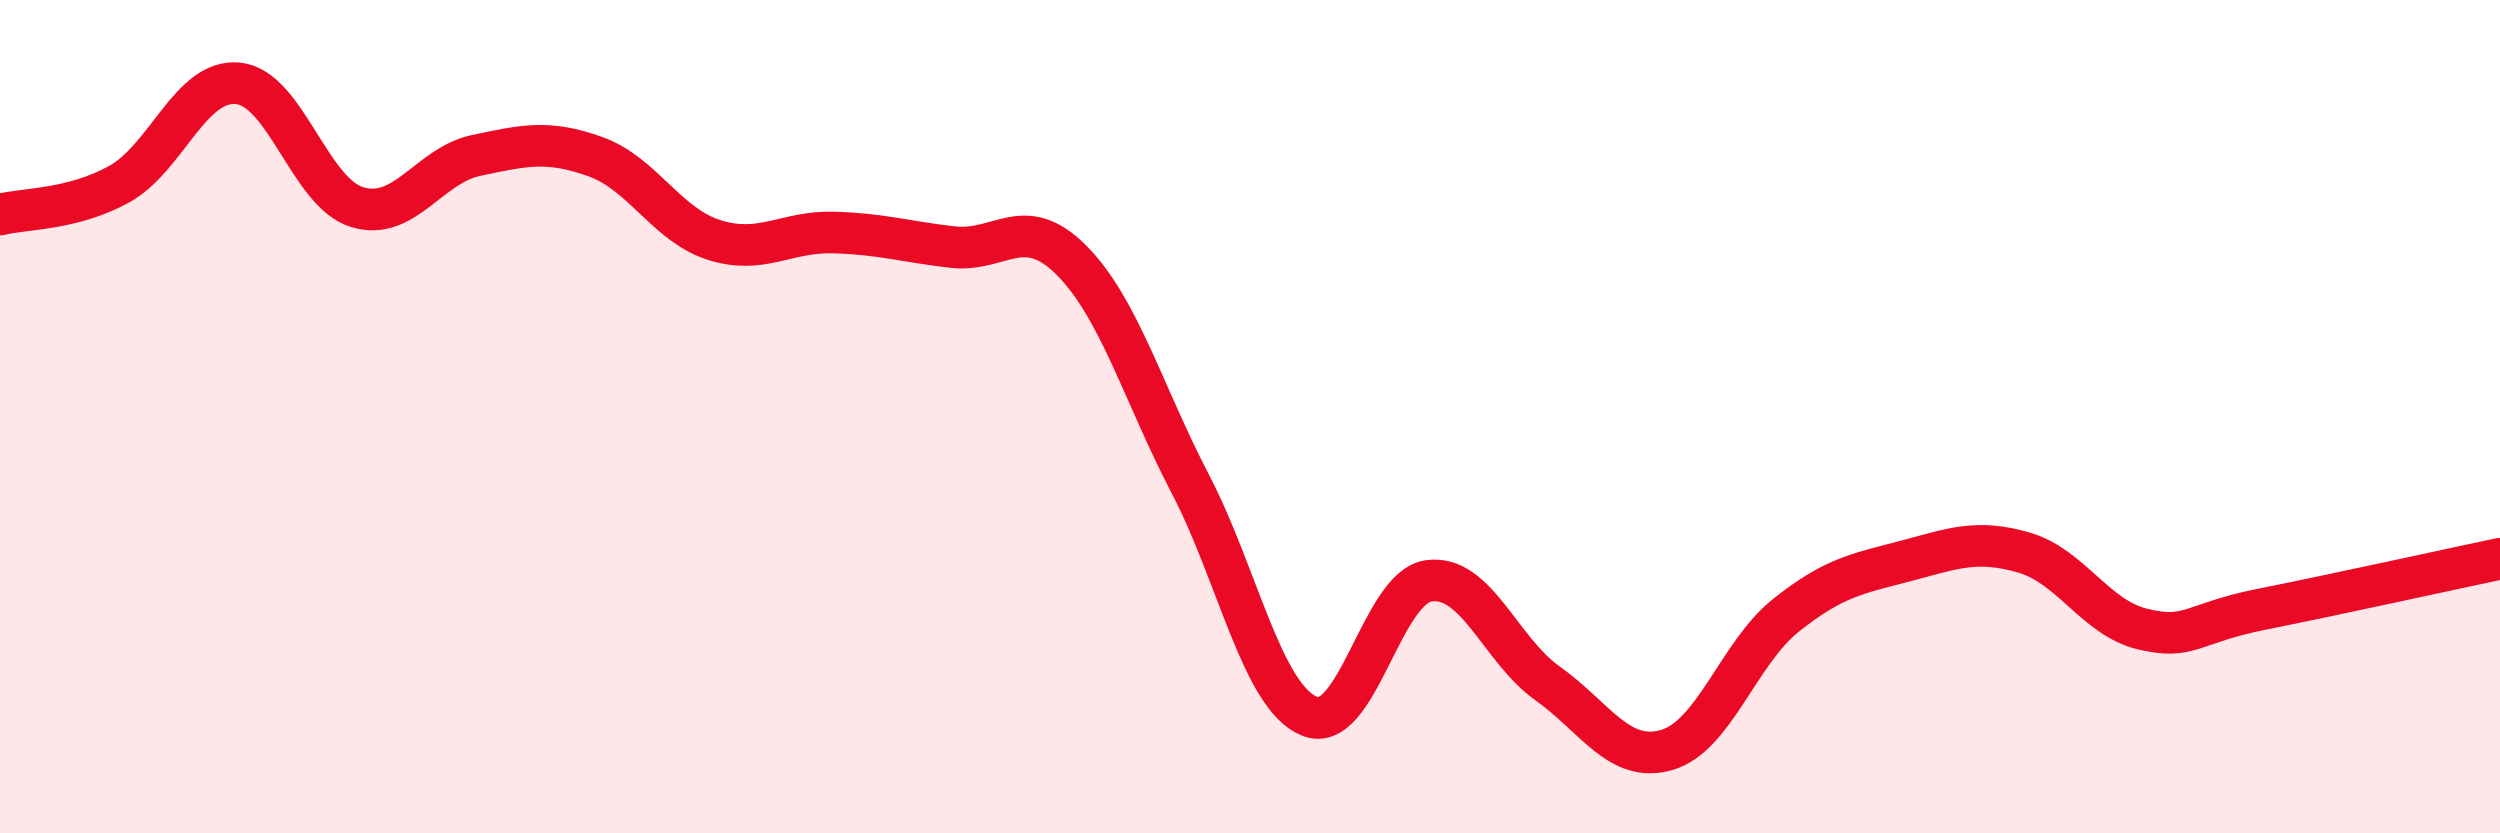
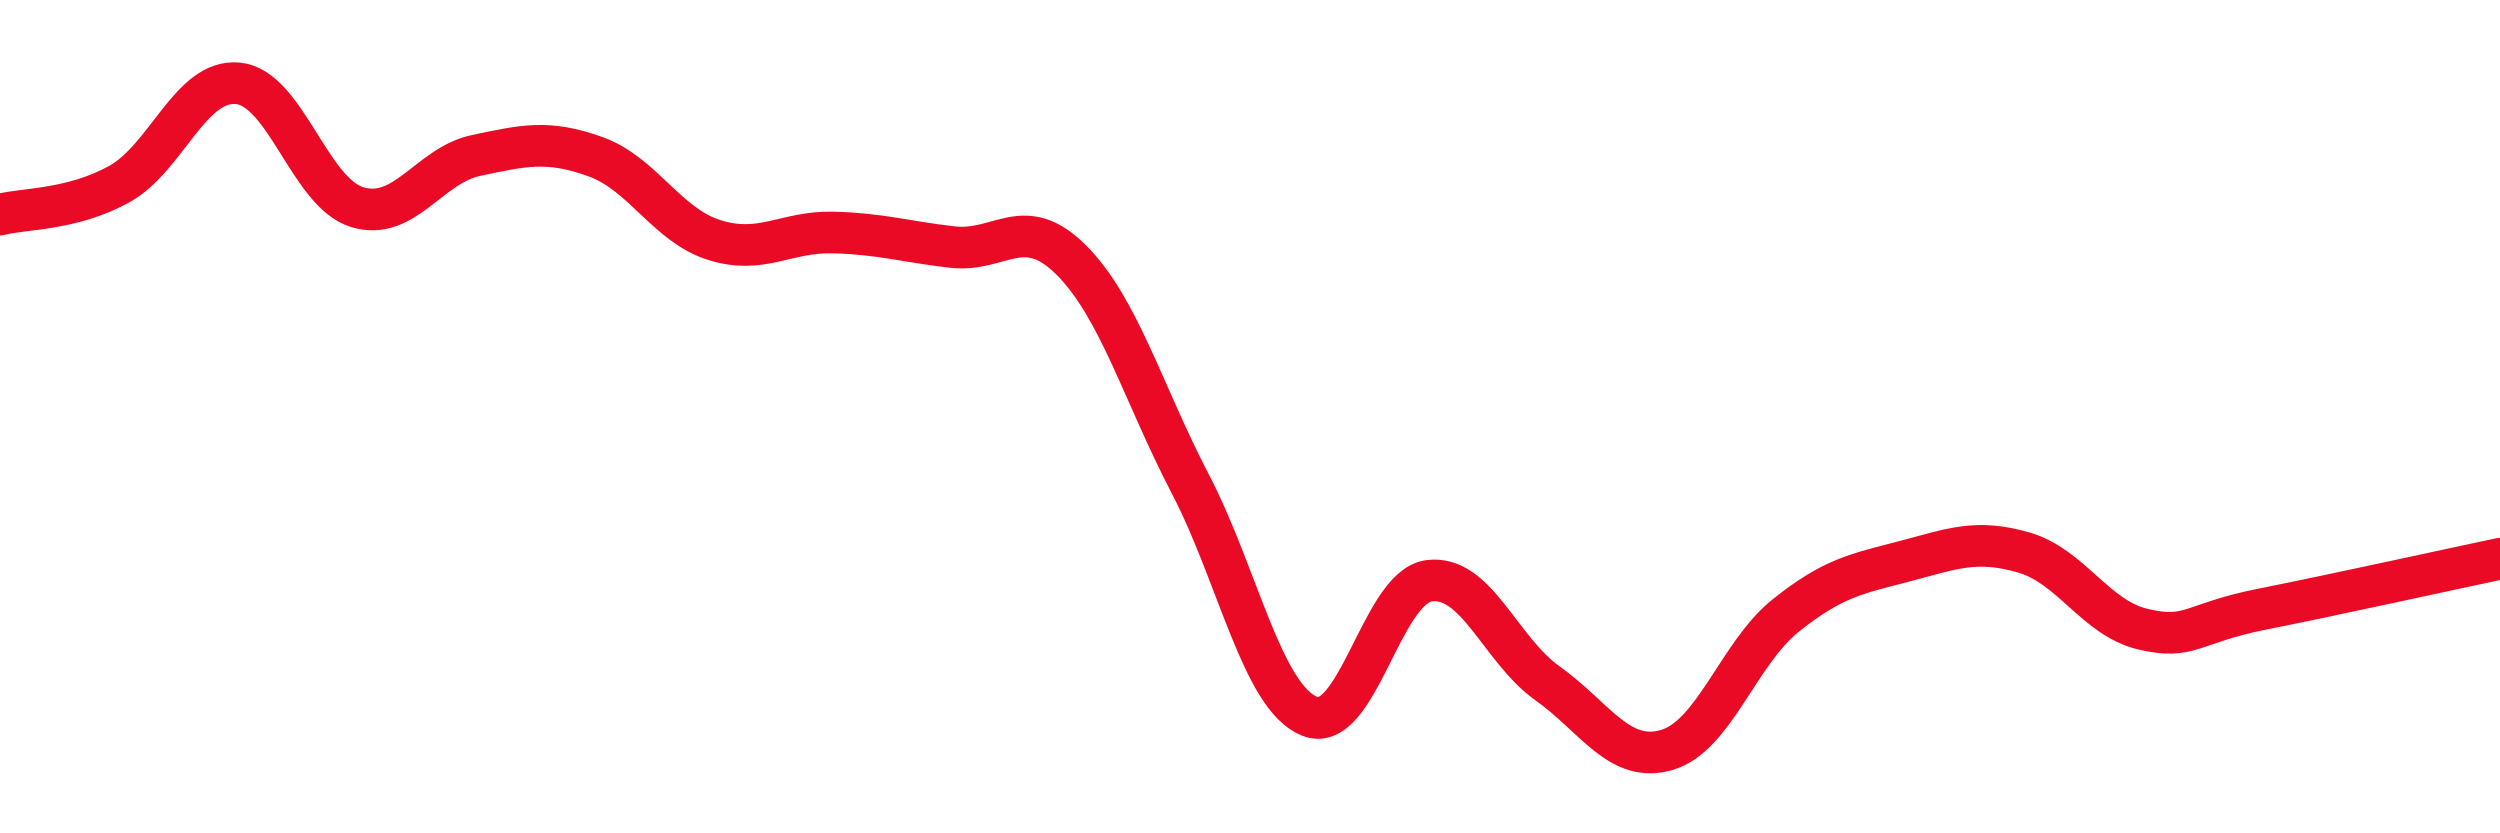
<svg xmlns="http://www.w3.org/2000/svg" width="60" height="20" viewBox="0 0 60 20">
-   <path d="M 0,5.15 C 0.57,5 1.72,5.05 2.86,4.42 C 4,3.79 4.57,1.89 5.71,2 C 6.85,2.11 7.43,4.62 8.57,4.97 C 9.71,5.32 10.29,3.97 11.43,3.73 C 12.57,3.49 13.15,3.35 14.29,3.76 C 15.43,4.17 16,5.4 17.14,5.76 C 18.28,6.12 18.86,5.55 20,5.58 C 21.14,5.61 21.72,5.8 22.86,5.93 C 24,6.06 24.57,5.1 25.71,6.24 C 26.85,7.38 27.43,9.43 28.57,11.62 C 29.71,13.81 30.29,16.73 31.43,17.19 C 32.57,17.65 33.15,14.1 34.29,13.94 C 35.43,13.78 36,15.59 37.14,16.4 C 38.28,17.21 38.86,18.33 40,18 C 41.14,17.67 41.72,15.68 42.86,14.77 C 44,13.86 44.57,13.77 45.71,13.47 C 46.85,13.17 47.43,12.93 48.57,13.26 C 49.71,13.59 50.29,14.83 51.43,15.1 C 52.57,15.37 52.58,14.96 54.29,14.62 C 56,14.28 58.86,13.65 60,13.41L60 20L0 20Z" fill="#EB0A25" opacity="0.1" stroke-linecap="round" stroke-linejoin="round" />
  <path d="M 0,5.15 C 0.57,5 1.72,5.05 2.86,4.42 C 4,3.79 4.57,1.89 5.71,2 C 6.85,2.11 7.43,4.62 8.57,4.97 C 9.71,5.32 10.29,3.97 11.43,3.73 C 12.57,3.49 13.15,3.35 14.29,3.76 C 15.43,4.17 16,5.4 17.14,5.76 C 18.28,6.12 18.86,5.55 20,5.58 C 21.14,5.61 21.72,5.8 22.86,5.93 C 24,6.06 24.57,5.1 25.71,6.24 C 26.85,7.38 27.43,9.43 28.57,11.62 C 29.71,13.81 30.29,16.73 31.43,17.19 C 32.57,17.65 33.15,14.1 34.29,13.94 C 35.43,13.78 36,15.59 37.14,16.4 C 38.28,17.21 38.86,18.33 40,18 C 41.14,17.67 41.72,15.68 42.86,14.77 C 44,13.86 44.57,13.77 45.71,13.47 C 46.85,13.17 47.43,12.93 48.57,13.26 C 49.71,13.59 50.29,14.83 51.43,15.1 C 52.57,15.37 52.58,14.96 54.29,14.62 C 56,14.28 58.86,13.65 60,13.41" stroke="#EB0A25" stroke-width="1" fill="none" stroke-linecap="round" stroke-linejoin="round" />
</svg>